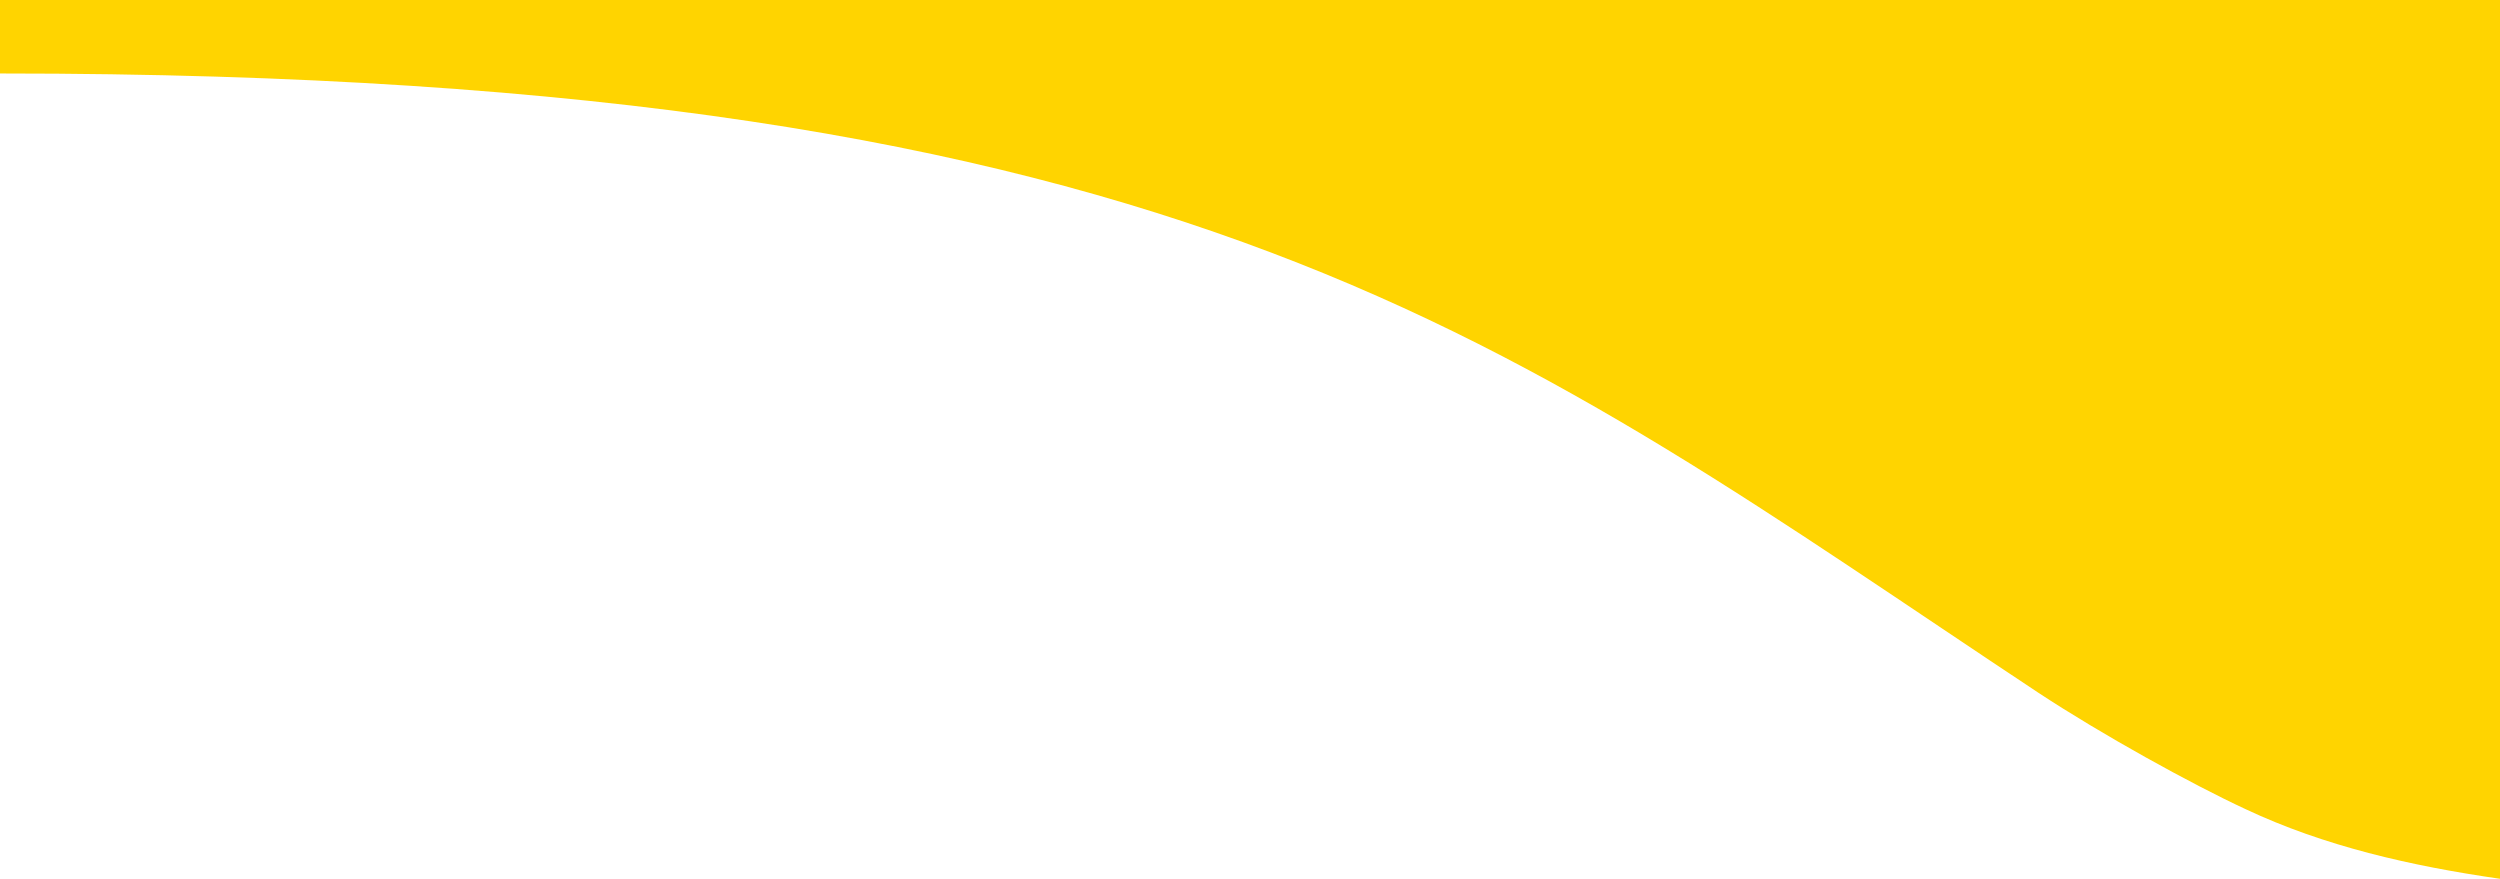
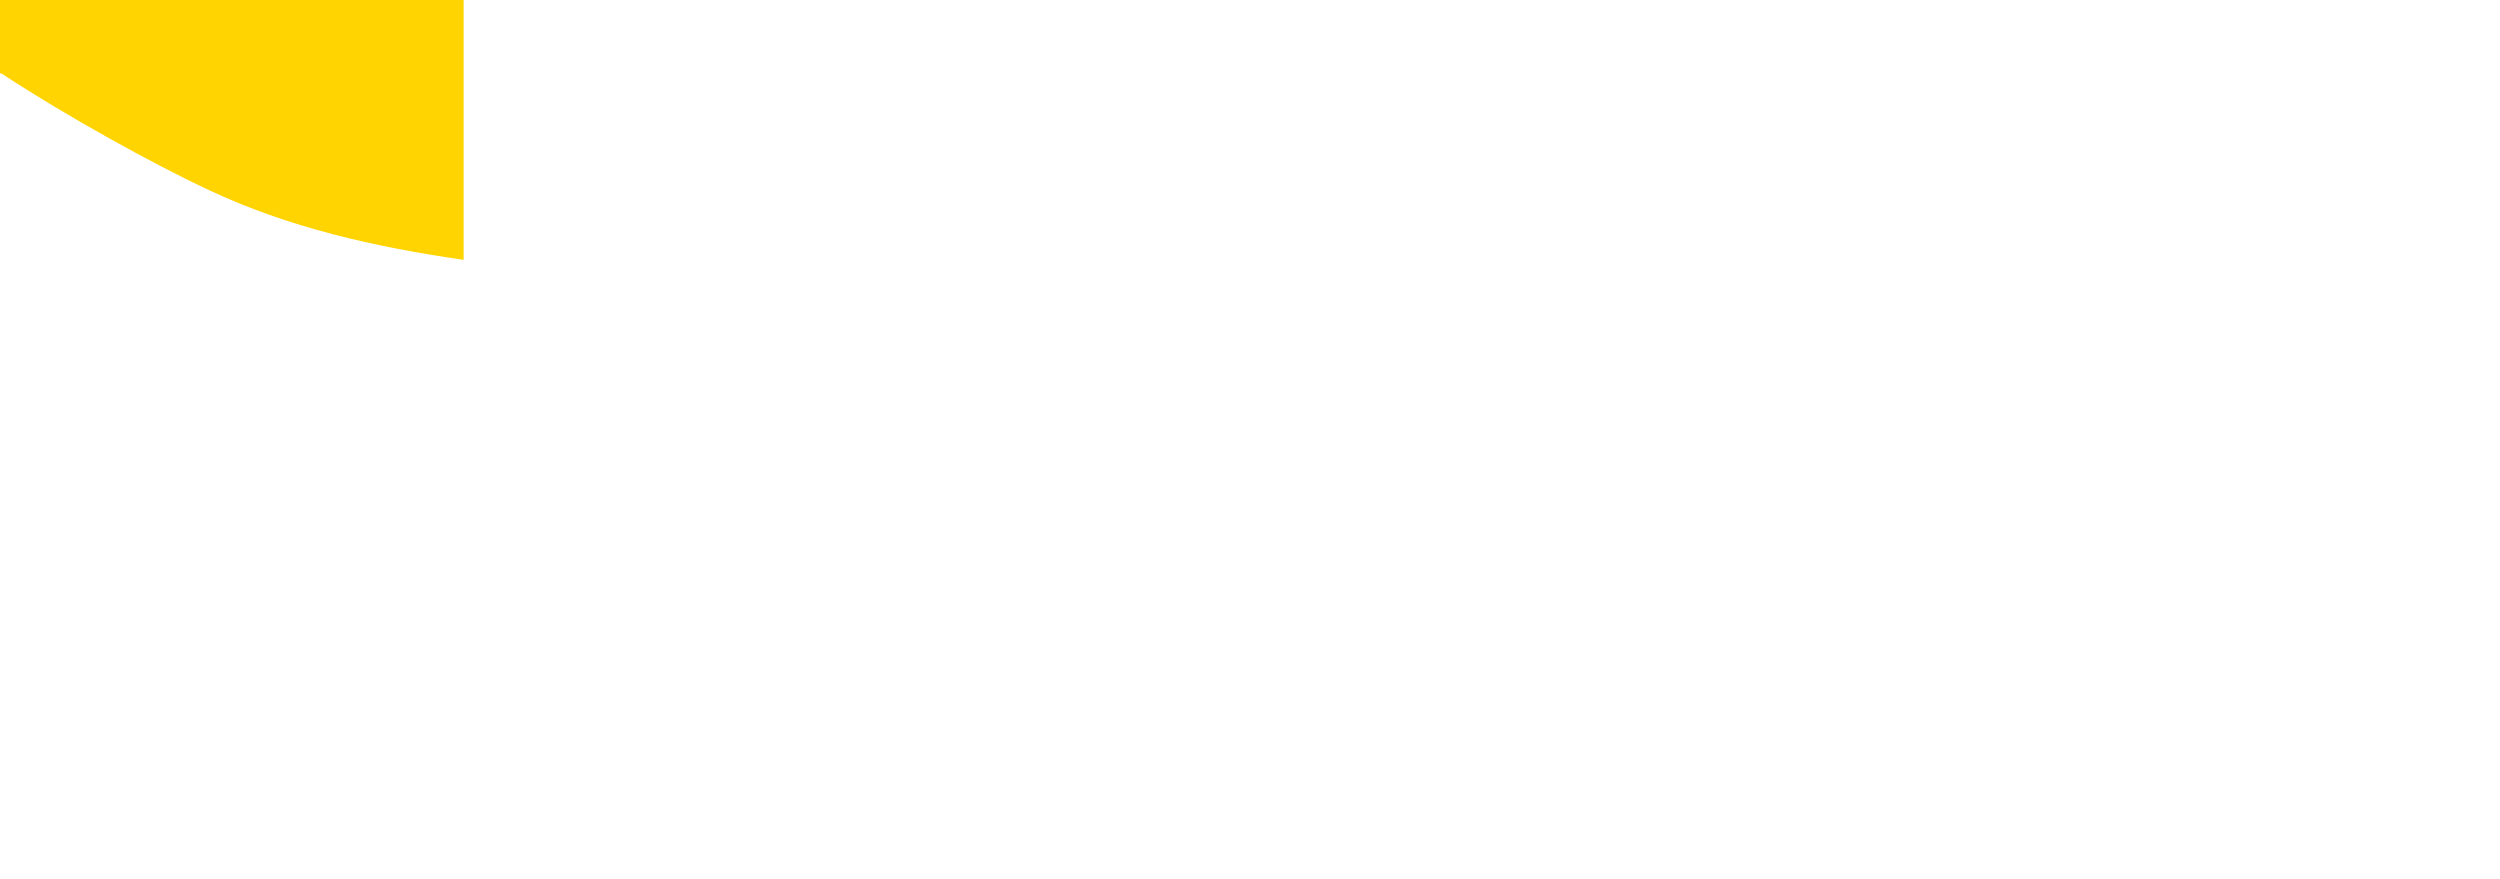
<svg xmlns="http://www.w3.org/2000/svg" version="1.1" id="Layer_1" x="0px" y="0px" viewBox="0 0 330 116" style="enable-background:new 0 0 330 116;" xml:space="preserve">
  <style type="text/css">
	.st0{fill:#FFD400;}
	.st1{fill:#FF991F;}
	.st2{fill:#FFFFFF;}
</style>
-   <path class="st0" d="M0,0v9.7c0.1,0,0.1,0,0.2,0C158,9.7,199.7,45.5,269,91.4c8.5,5.6,20.3,12.1,27.4,15.4  c10.4,4.9,21.8,7.5,33.6,9.2V0H0z" />
+   <path class="st0" d="M0,0v9.7c0.1,0,0.1,0,0.2,0c8.5,5.6,20.3,12.1,27.4,15.4  c10.4,4.9,21.8,7.5,33.6,9.2V0H0z" />
</svg>